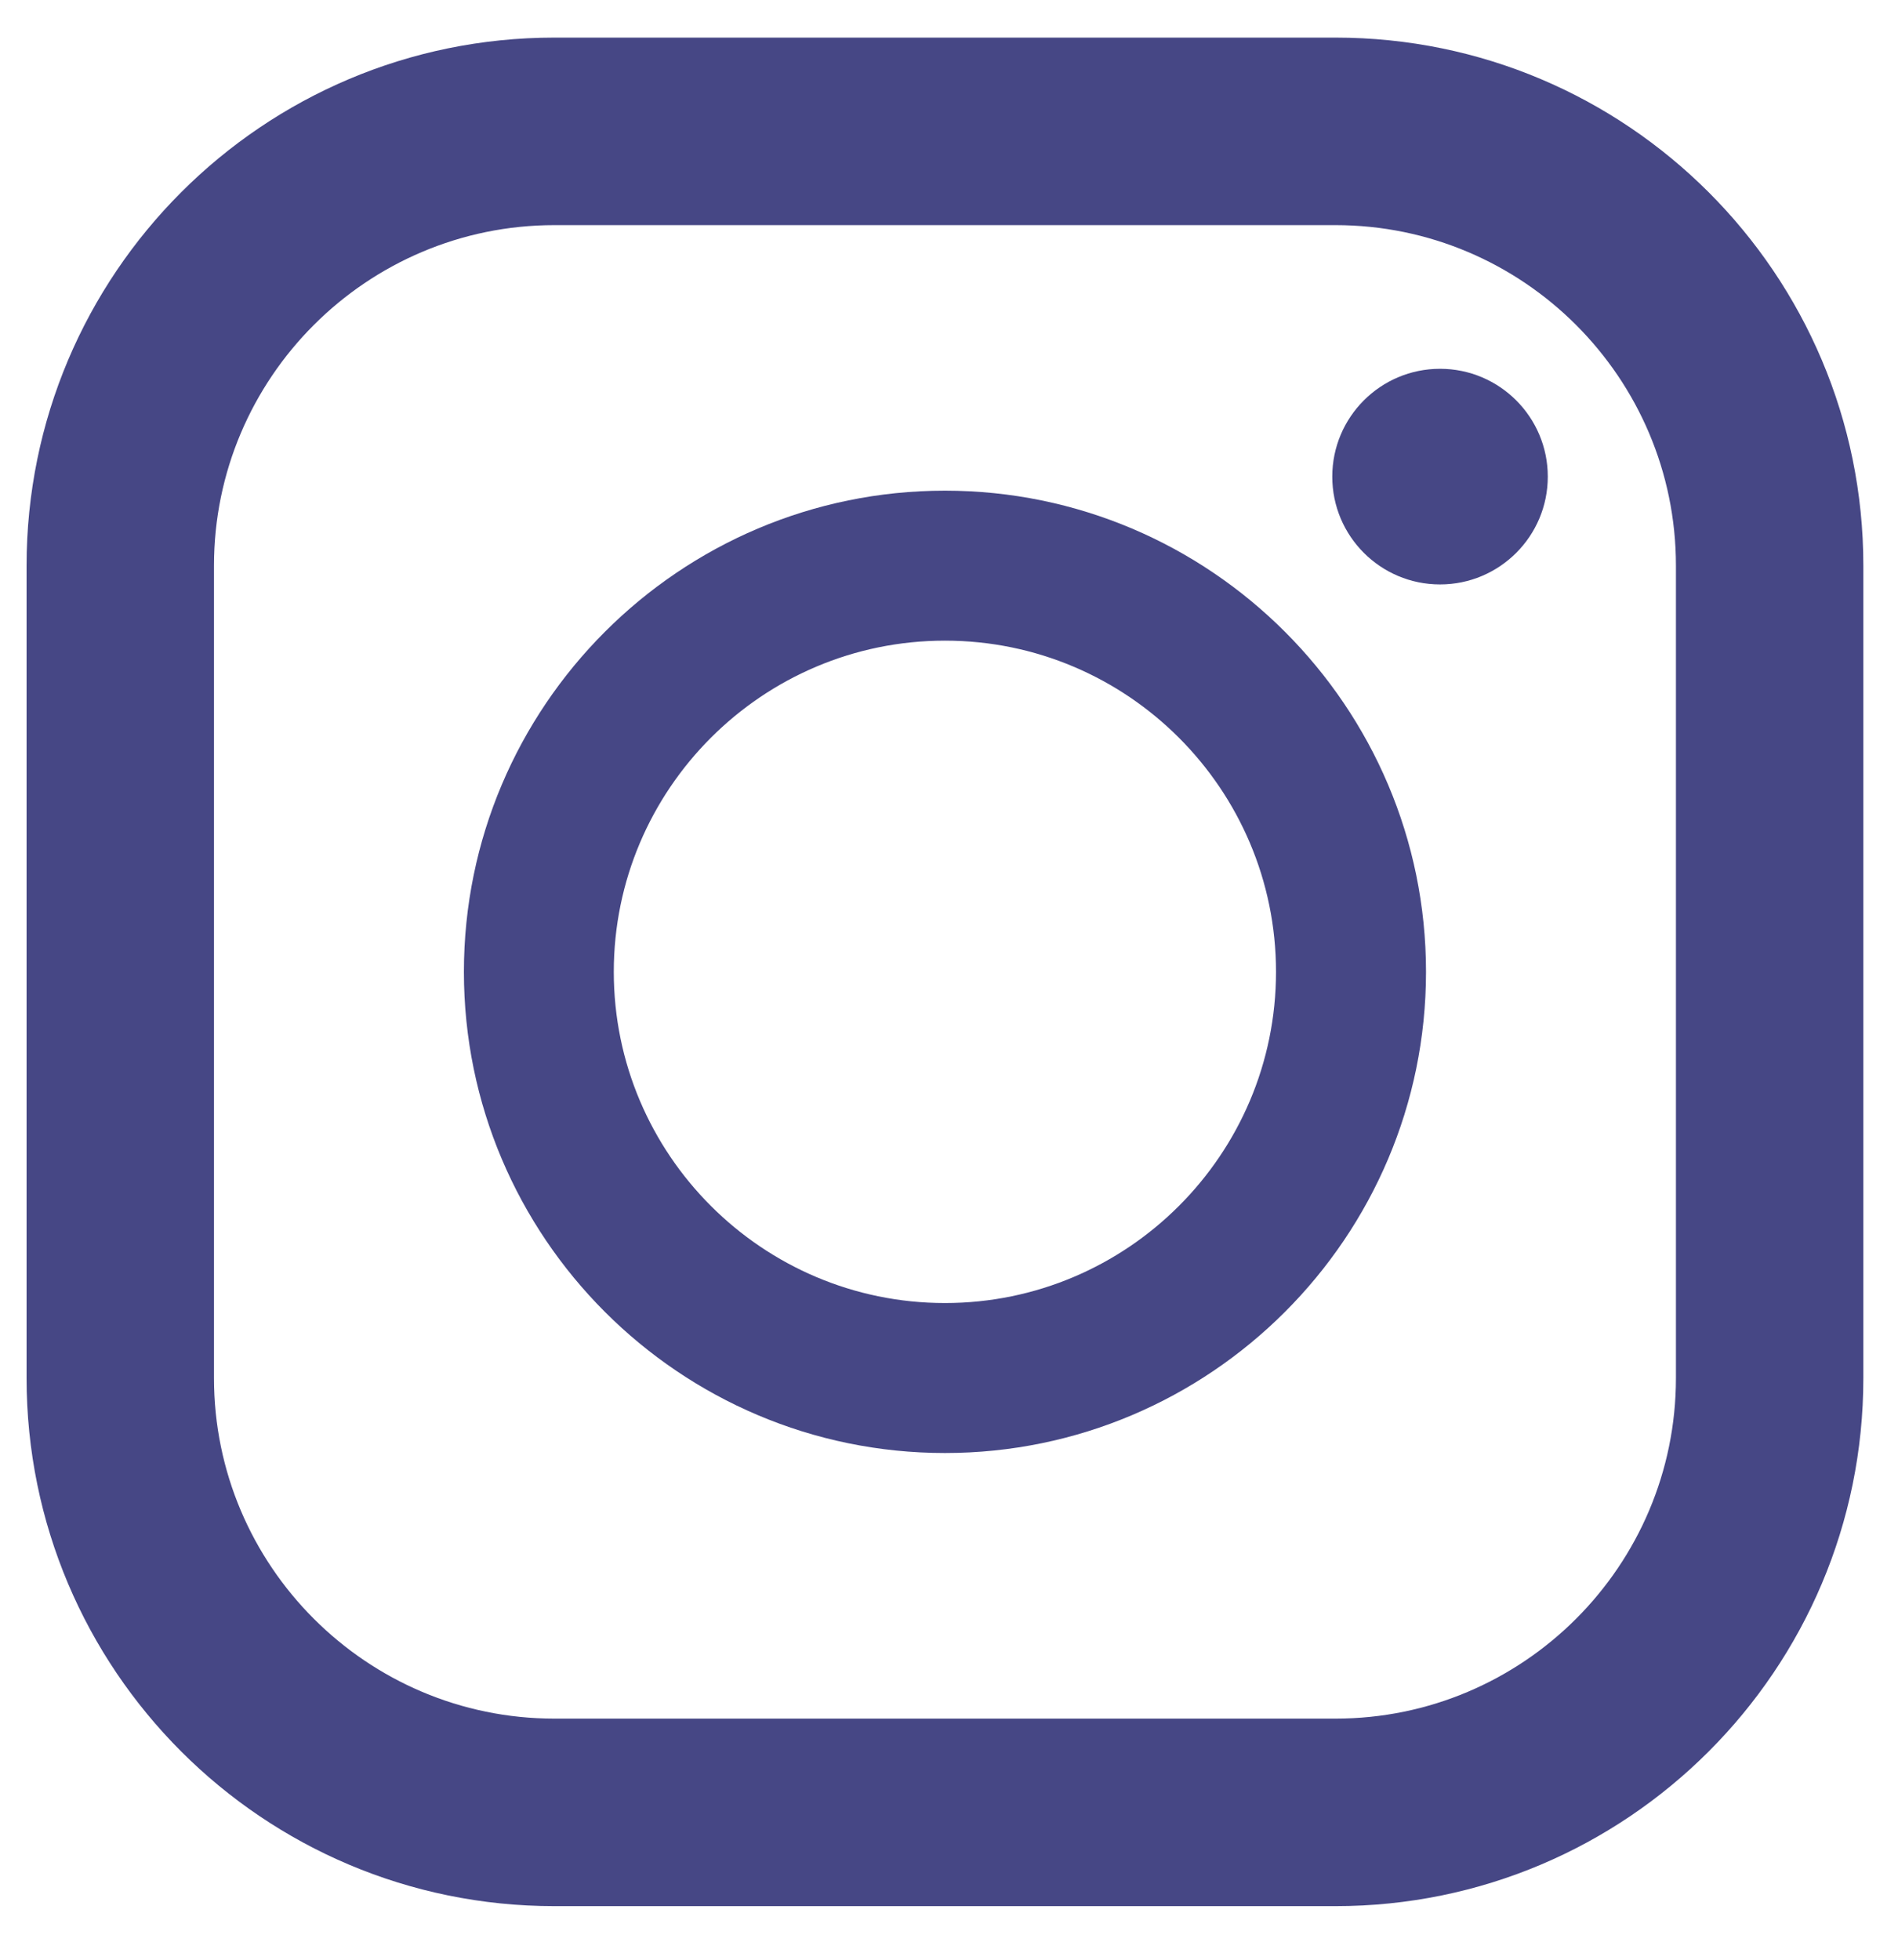
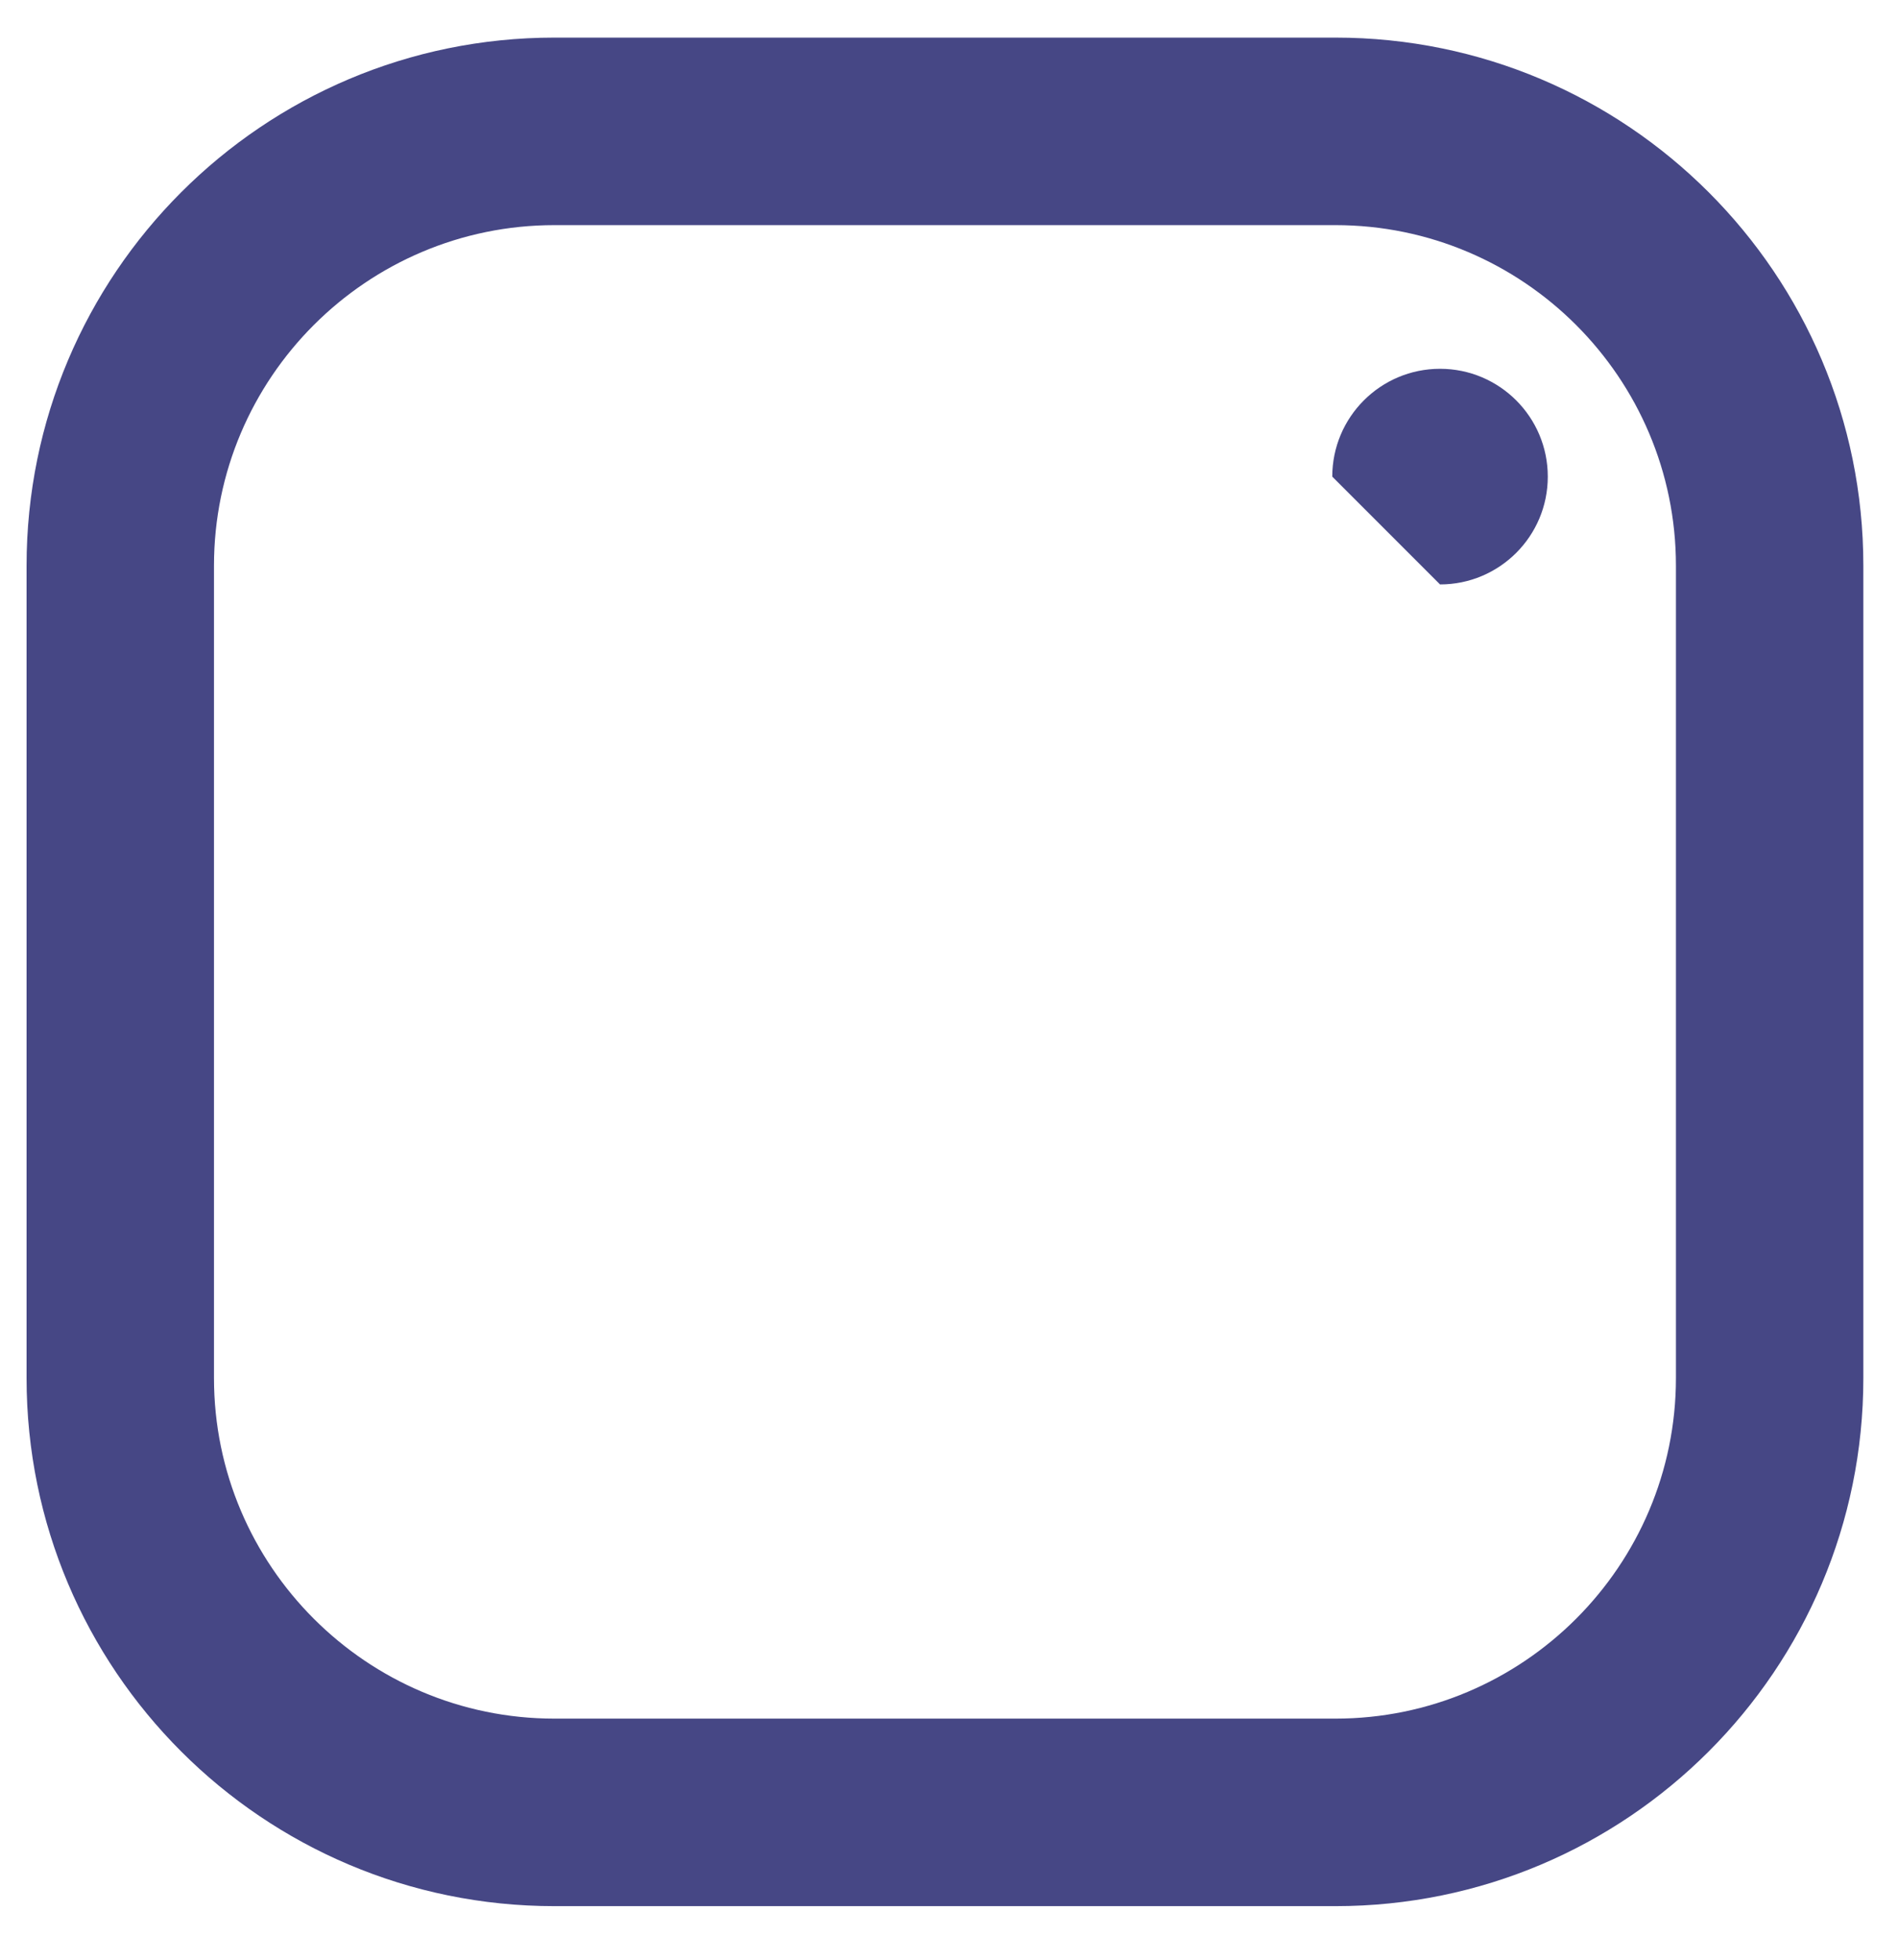
<svg xmlns="http://www.w3.org/2000/svg" width="31" height="32" viewBox="0 0 31 32" fill="none">
  <path d="M3.495 9.237C3.495 6.17 5.99 3.676 9.056 3.676H21.811C24.878 3.676 27.373 6.17 27.373 9.237V22.502C27.373 25.569 24.878 28.063 21.811 28.063H9.056C5.99 28.063 3.495 25.569 3.495 22.502V9.237ZM21.811 0.614H9.056C4.294 0.614 0.434 4.475 0.434 9.237V22.502C0.434 27.264 4.294 31.125 9.056 31.125H21.811C26.573 31.125 30.434 27.264 30.434 22.502V9.237C30.434 4.475 26.573 0.614 21.811 0.614Z" fill="#464785" />
-   <path d="M15.434 10.461C18.416 10.461 20.841 12.887 20.841 15.869C20.841 18.851 18.416 21.277 15.434 21.277C12.451 21.277 10.025 18.851 10.025 15.869C10.025 12.887 12.451 10.461 15.434 10.461ZM15.434 23.726C19.765 23.726 23.291 20.202 23.291 15.869C23.291 11.537 19.765 8.012 15.434 8.012C11.101 8.012 7.577 11.537 7.577 15.869C7.577 20.202 11.101 23.726 15.434 23.726Z" fill="#464785" />
-   <path d="M23.52 9.543C24.492 9.543 25.28 8.755 25.28 7.783C25.28 6.811 24.492 6.022 23.52 6.022C22.548 6.022 21.76 6.811 21.76 7.783C21.76 8.755 22.548 9.543 23.52 9.543Z" fill="#464785" />
+   <path d="M23.52 9.543C24.492 9.543 25.28 8.755 25.28 7.783C25.28 6.811 24.492 6.022 23.52 6.022C22.548 6.022 21.76 6.811 21.76 7.783Z" fill="#464785" />
</svg>